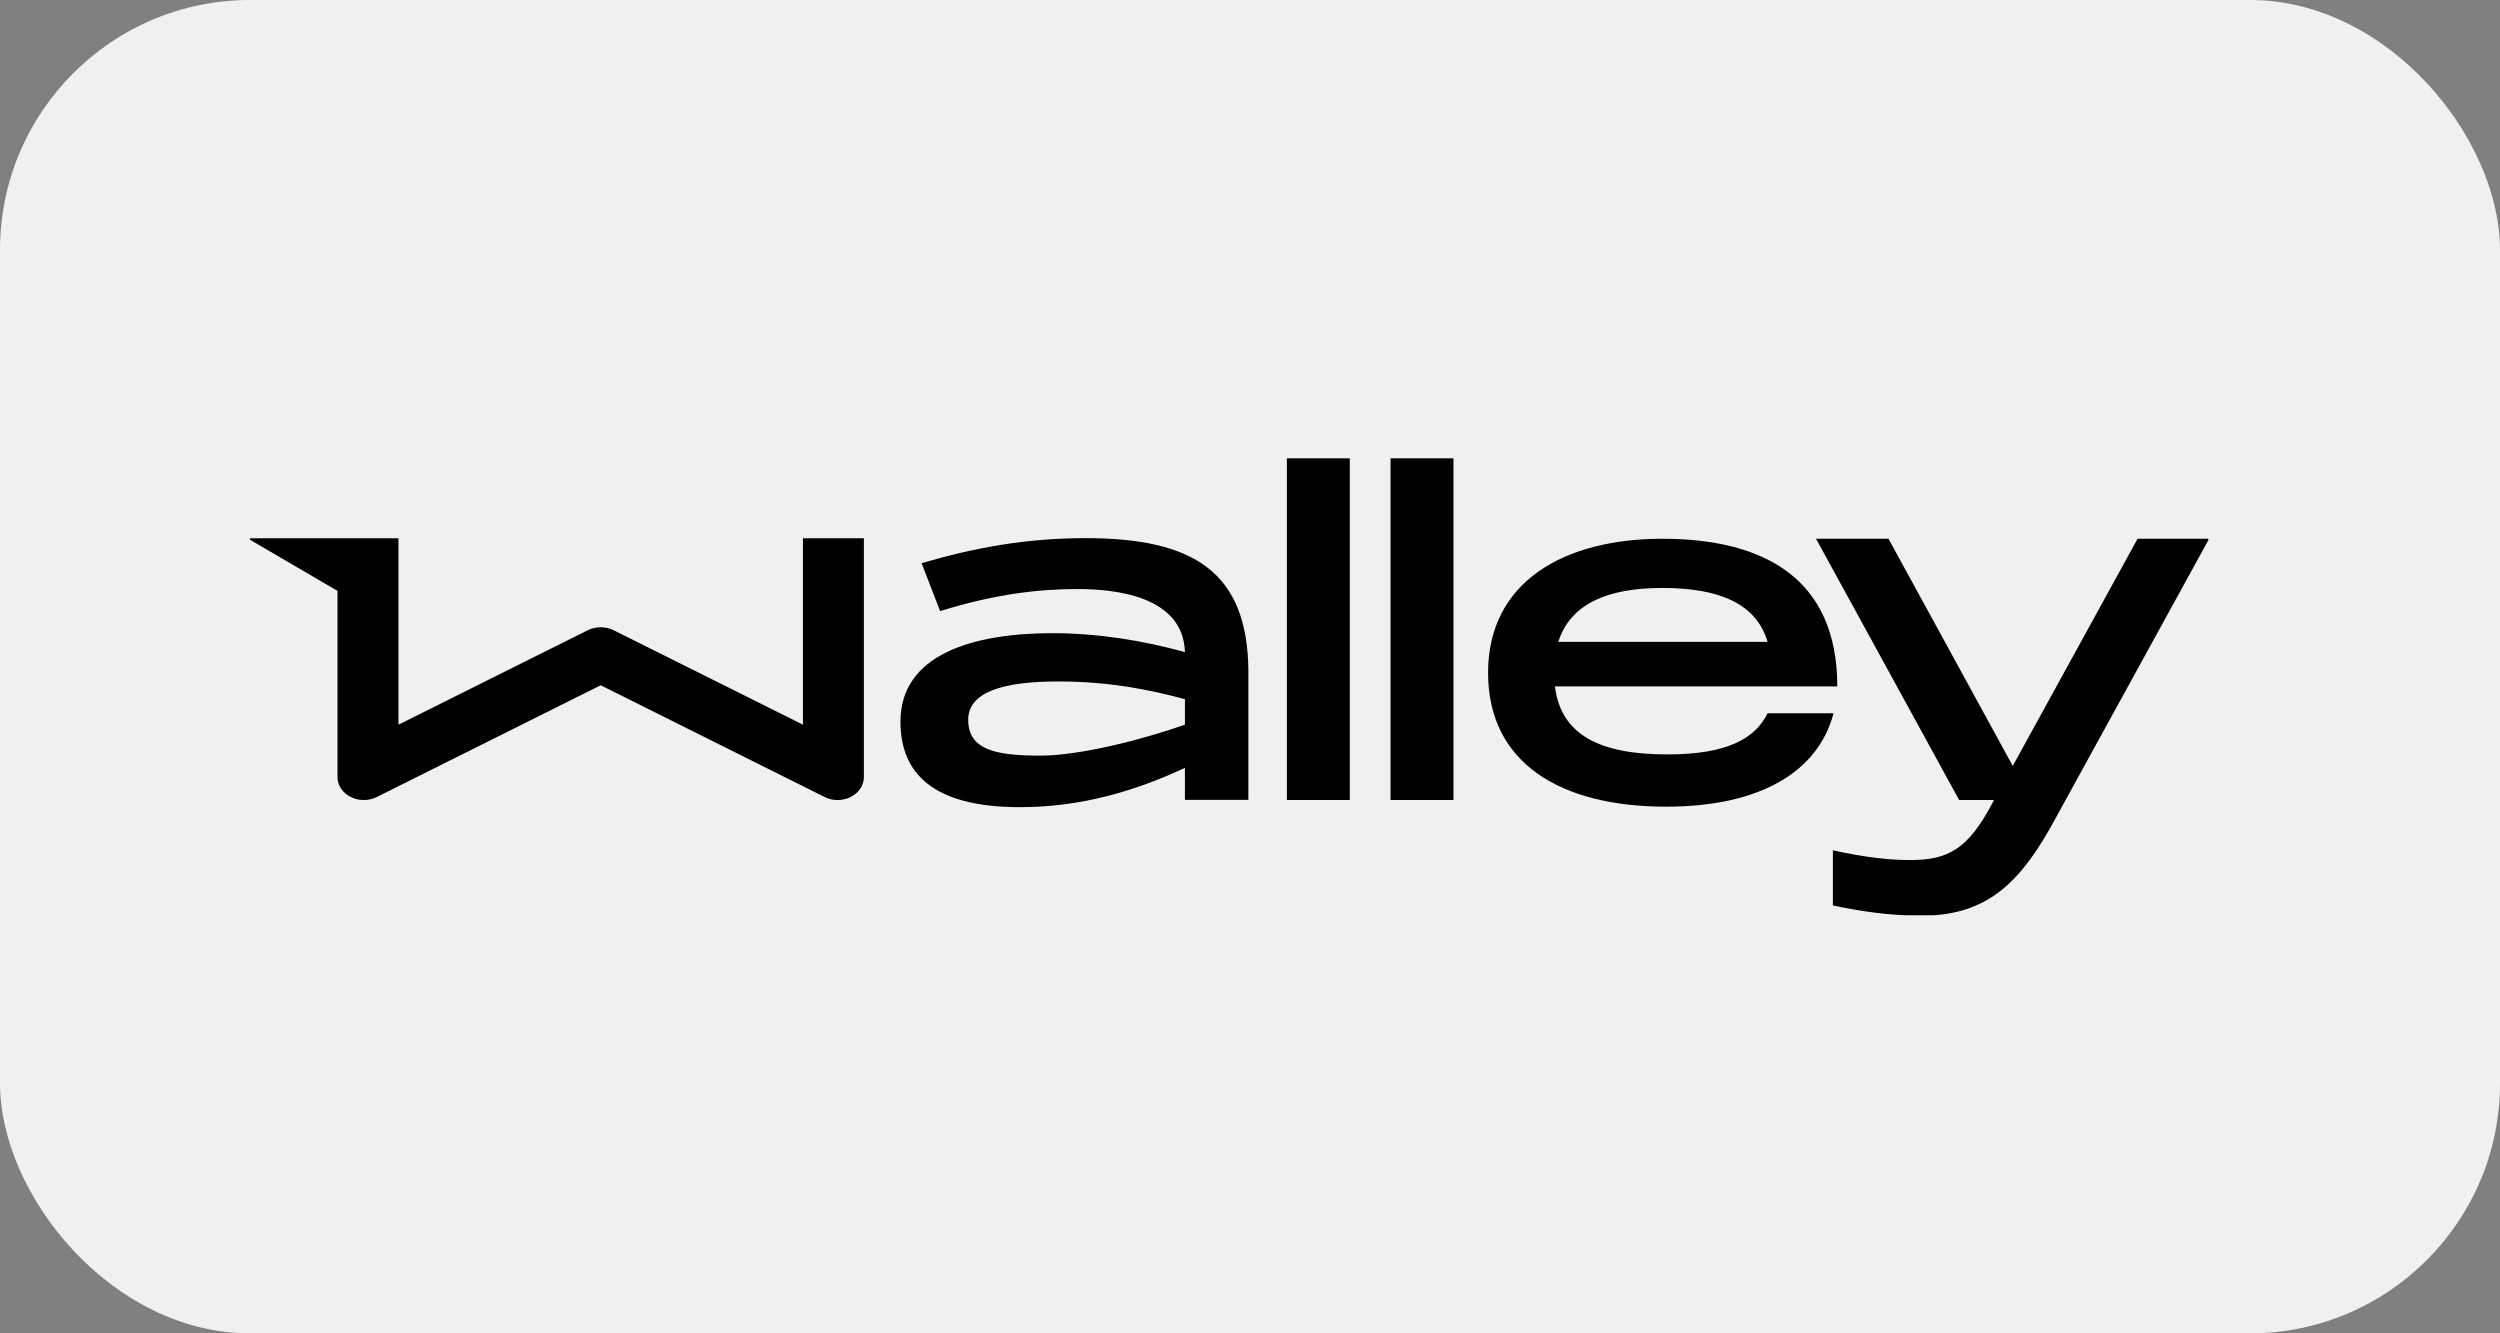
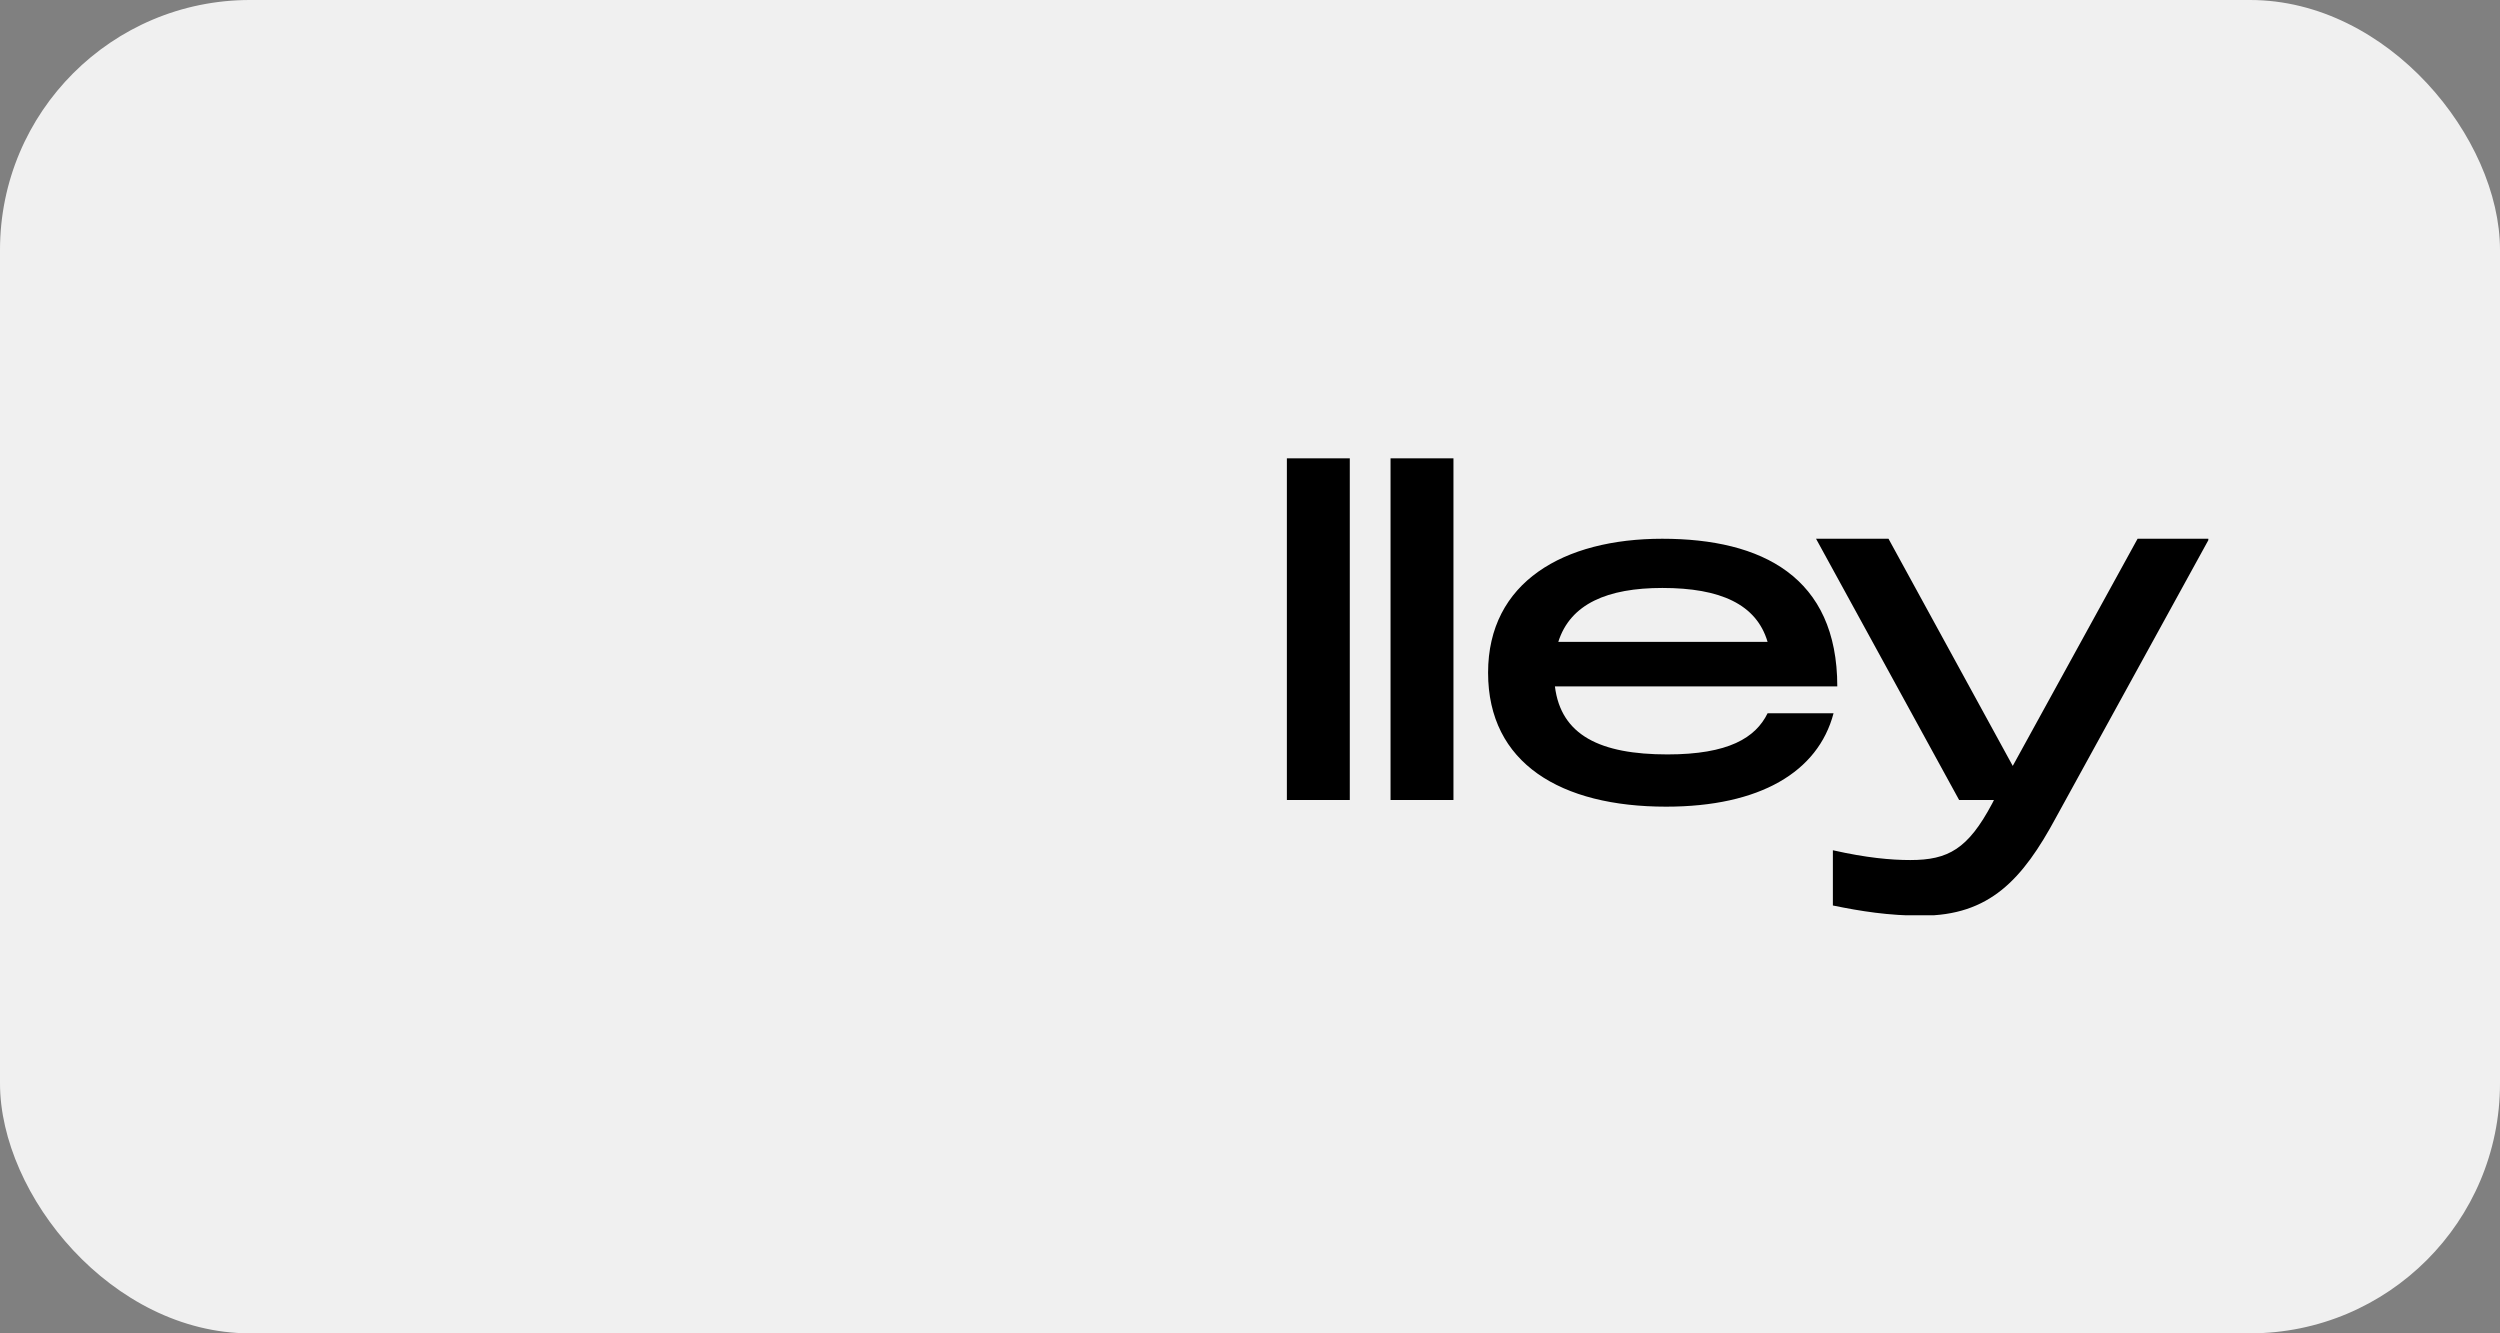
<svg xmlns="http://www.w3.org/2000/svg" width="60" height="32" viewBox="0 0 60 32" fill="none">
  <rect x="0" y="0" width="60" height="32" fill="#808080" stroke="none" />
  <rect width="60" height="32" rx="6" fill="#F0F0F0" />
  <g clip-path="url(#clip0_375_3421)">
-     <path d="M19.27 12.918V17.392L14.73 15.127C14.536 15.03 14.297 15.03 14.103 15.127L9.563 17.392V12.918H8.1H6C5.985 12.918 5.978 12.94 5.991 12.949L8.1 14.181V18.649C8.1 19.072 8.623 19.338 9.043 19.128L14.416 16.446L19.79 19.128C20.21 19.338 20.733 19.072 20.733 18.649V12.918H19.27Z" fill="black" />
-     <path d="M29.961 16.089V19.197H28.438V18.429C27.257 18.978 25.963 19.372 24.481 19.372C22.635 19.372 21.611 18.739 21.611 17.32C21.611 15.716 23.331 15.196 25.258 15.196C26.377 15.196 27.476 15.384 28.438 15.65C28.398 14.312 26.781 14.137 25.869 14.137C24.979 14.137 23.942 14.24 22.563 14.666L22.118 13.516C23.393 13.143 24.625 12.915 26.066 12.915C28.633 12.918 29.939 13.717 29.961 16.089ZM28.438 17.392V16.781C27.599 16.552 26.615 16.355 25.393 16.355C24.055 16.355 23.237 16.615 23.237 17.276C23.237 17.991 23.889 18.135 24.957 18.135C25.897 18.138 27.41 17.756 28.438 17.392Z" fill="black" />
    <path d="M30.885 10.984H32.395V19.2H30.885V10.984Z" fill="black" />
    <path d="M33.373 10.984H34.883V19.2H33.373V10.984Z" fill="black" />
    <path d="M42.422 17.119H44.005C43.635 18.526 42.237 19.36 39.987 19.36C37.462 19.36 35.714 18.323 35.714 16.145C35.714 13.967 37.531 12.93 39.894 12.93C42.287 12.93 44.095 13.845 44.095 16.474H37.318C37.462 17.646 38.405 18.106 40.019 18.106C41.488 18.106 42.134 17.705 42.422 17.119ZM37.399 15.405H42.422C42.156 14.503 41.291 14.111 39.897 14.111C38.581 14.111 37.688 14.491 37.399 15.405Z" fill="black" />
    <path d="M51.302 12.93H53.019L49.347 19.614C48.541 21.111 47.749 21.976 46.126 21.976C45.321 21.976 44.666 21.87 43.989 21.732V20.406C44.794 20.588 45.383 20.641 45.847 20.641C46.759 20.641 47.232 20.375 47.812 19.285L47.855 19.2H47.019L43.585 12.93H45.324L48.306 18.382L51.302 12.93Z" fill="black" />
  </g>
  <defs>
    <clipPath id="clip0_375_3421">
      <rect width="47" height="10.967" fill="white" transform="translate(6 11)" />
    </clipPath>
  </defs>
</svg>